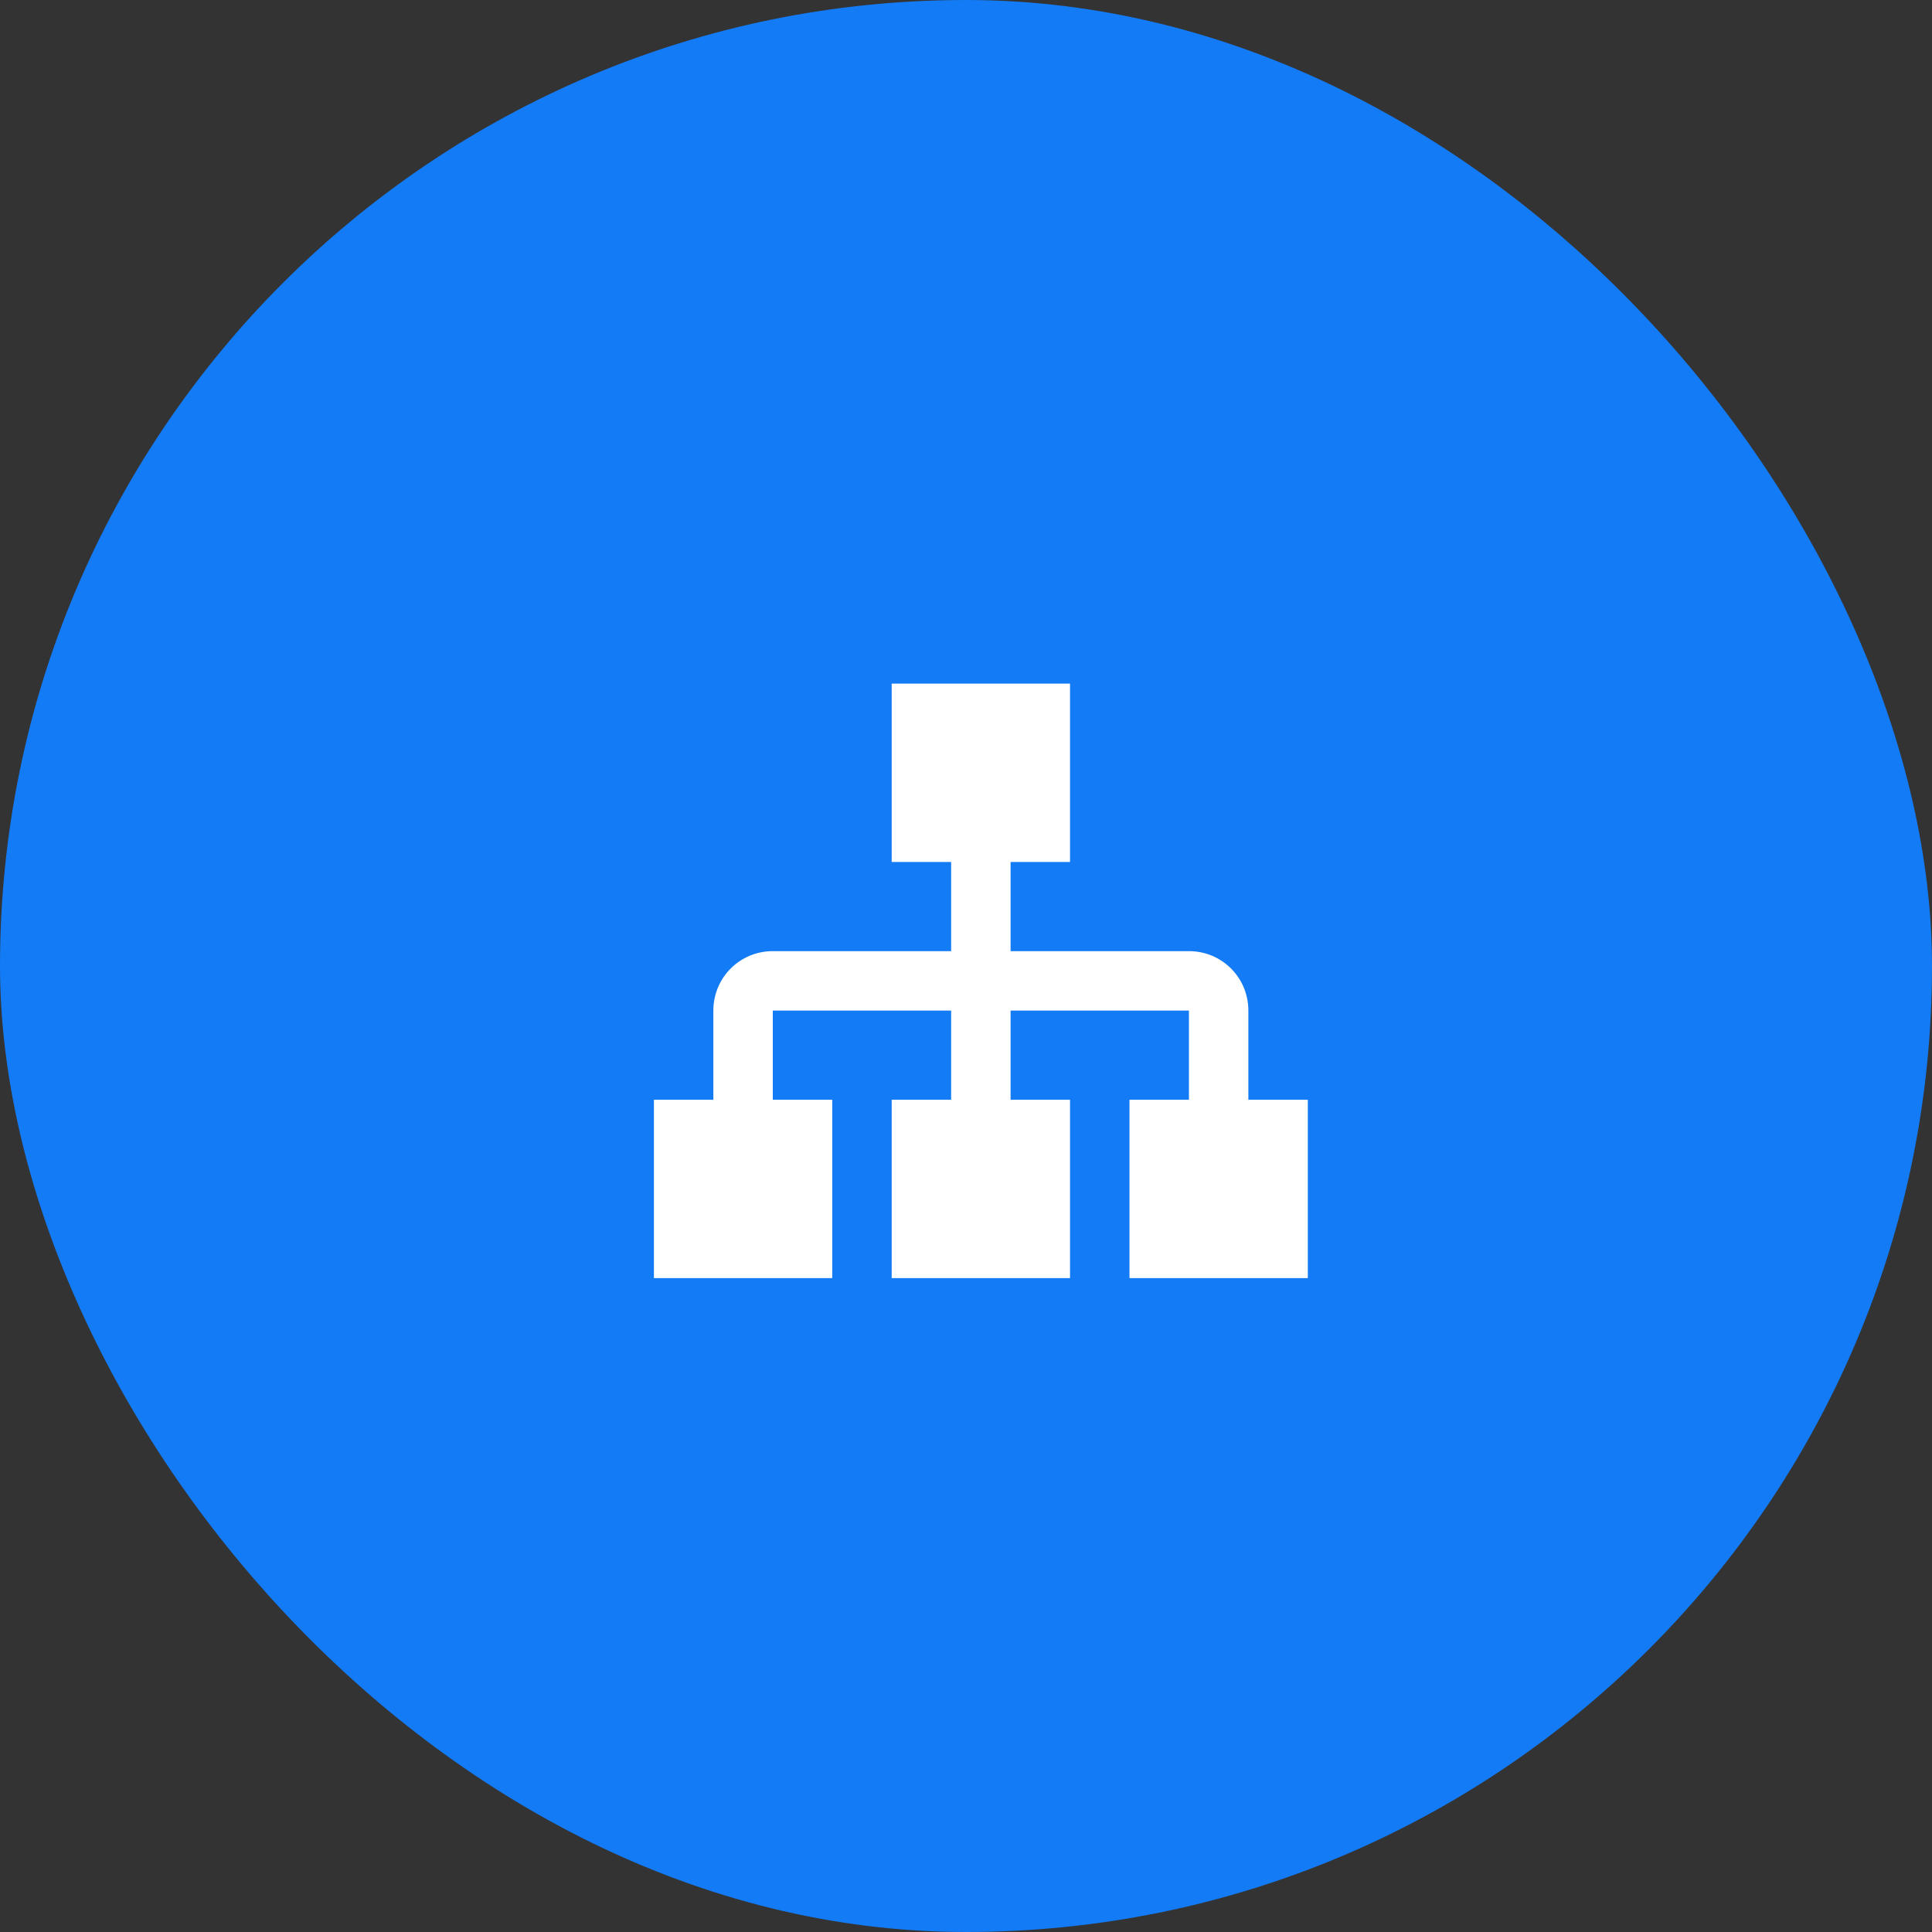
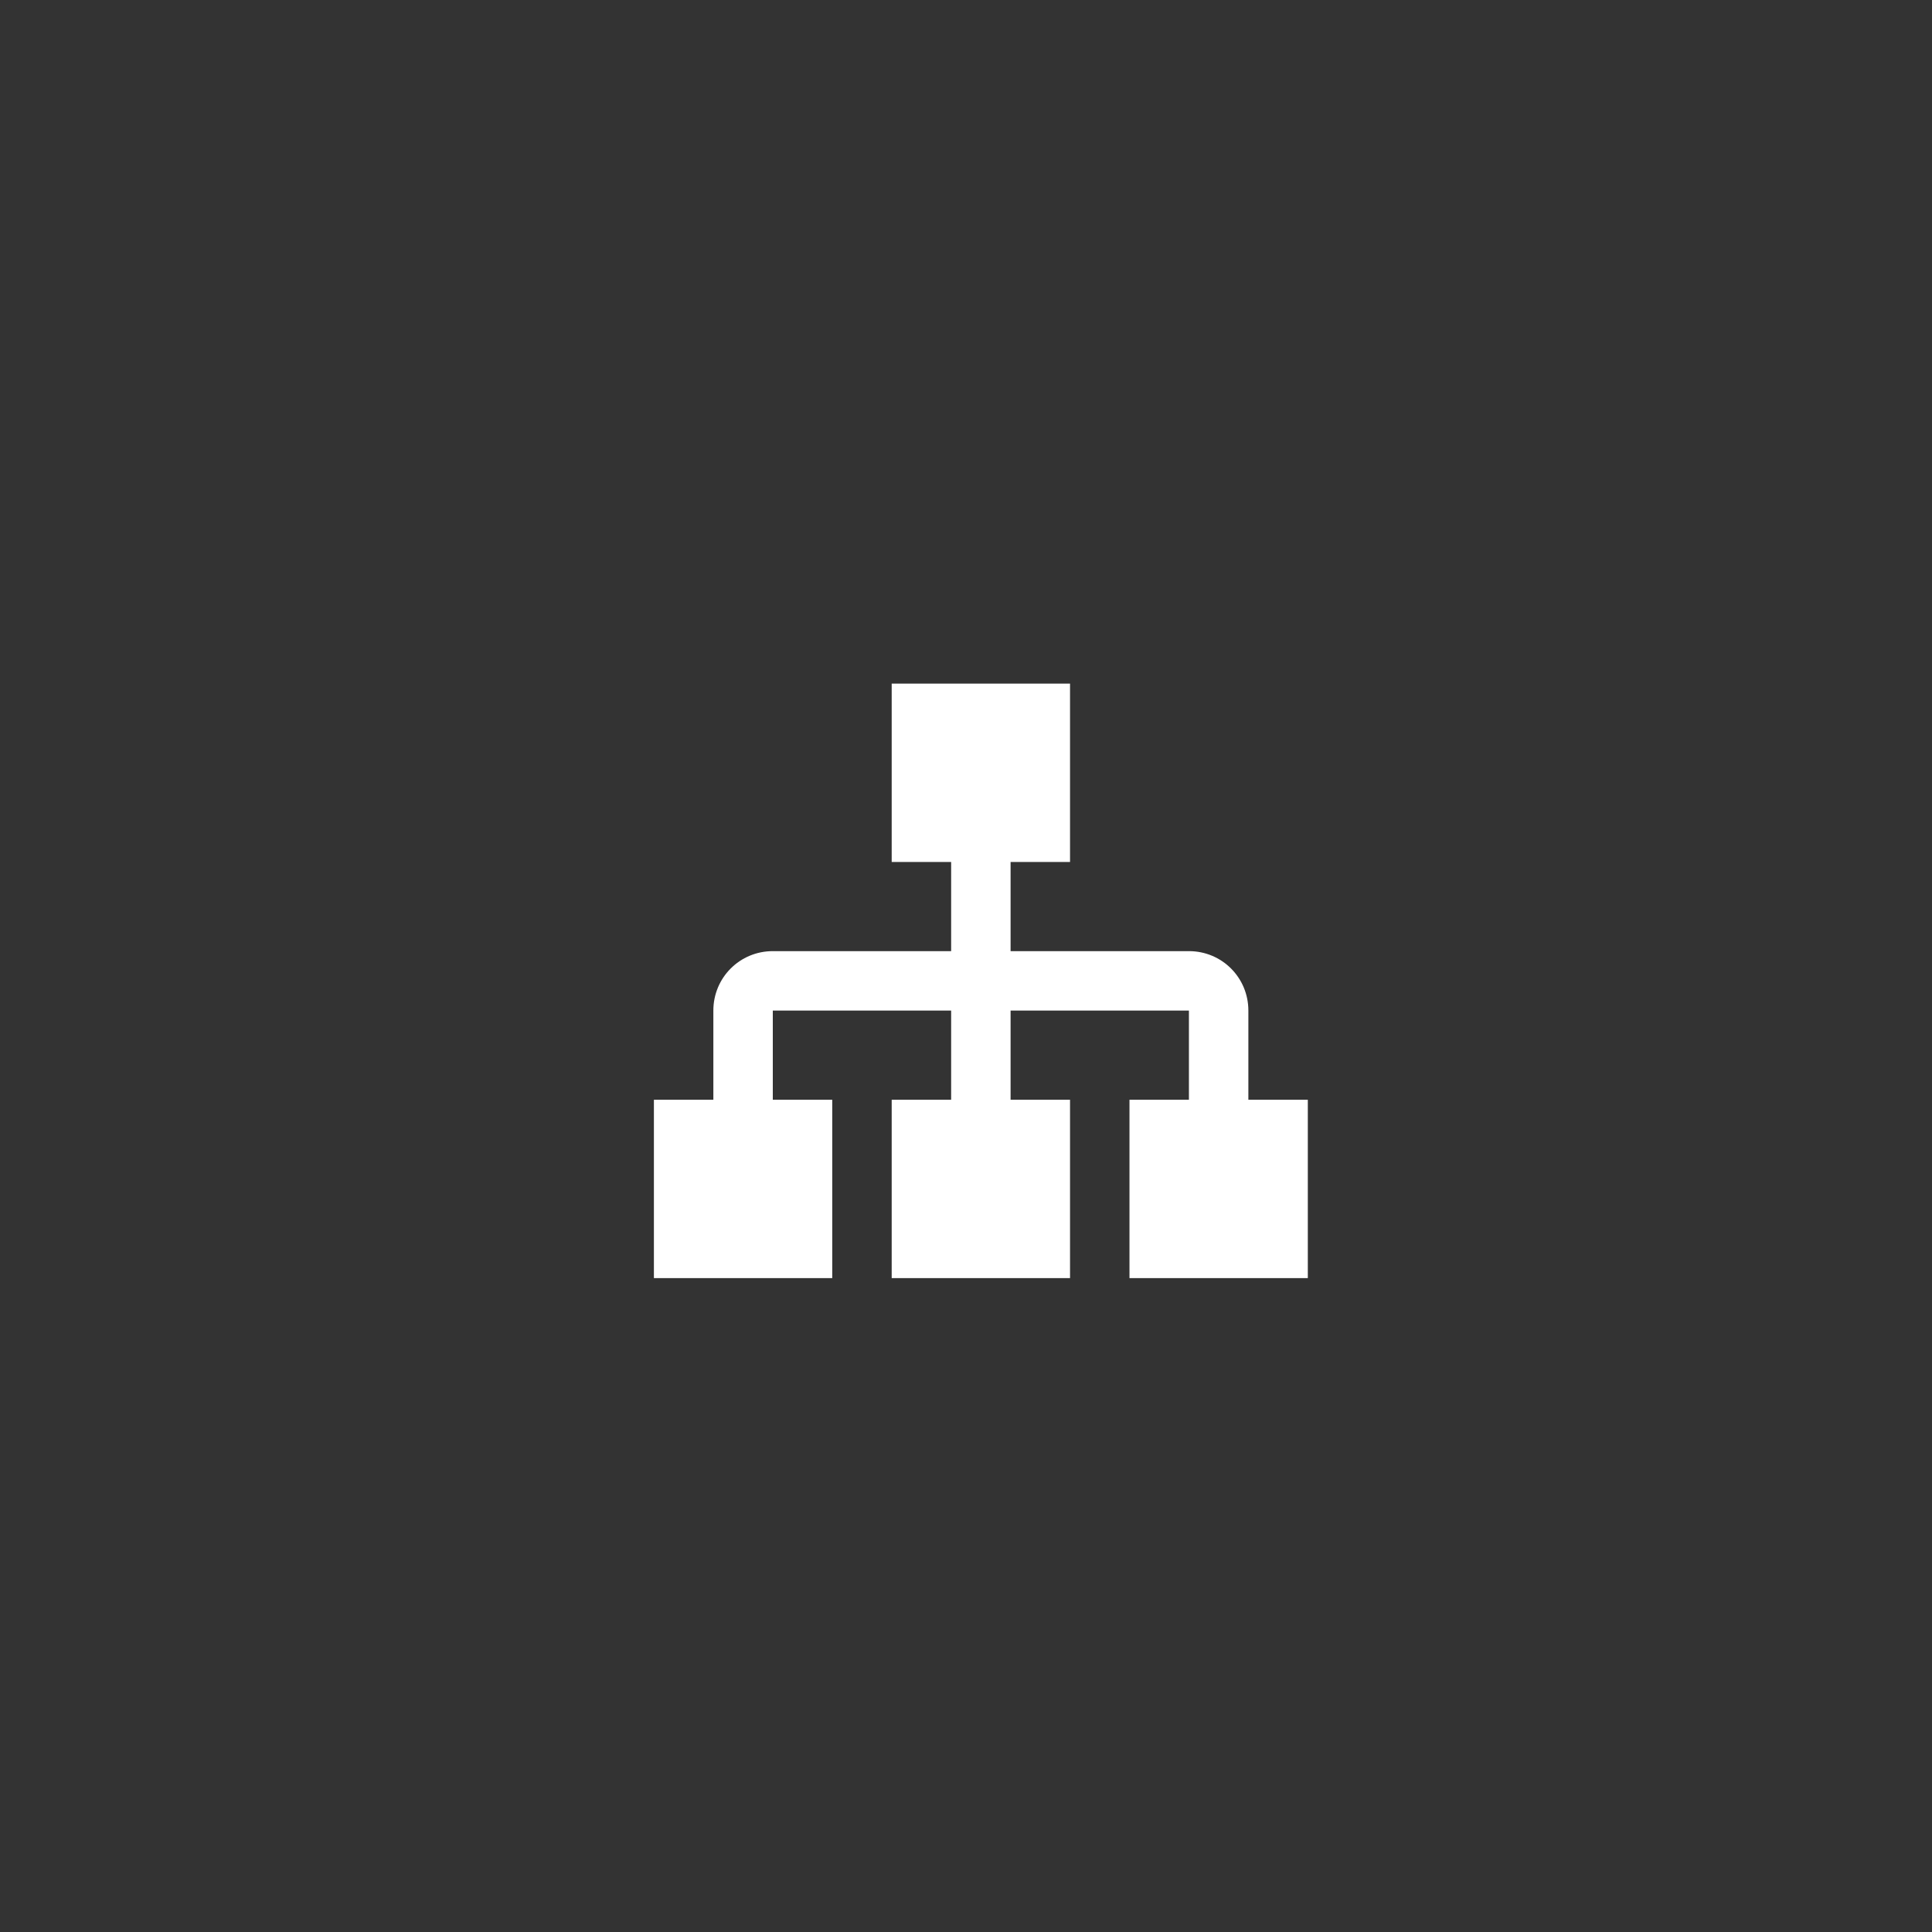
<svg xmlns="http://www.w3.org/2000/svg" width="65" height="65" viewBox="0 0 65 65" fill="none">
  <rect x="0" y="0" width="65" height="65" fill="#333333" stroke="none" />
-   <rect width="65" height="65" rx="32.5" fill="#137BF5" />
  <path d="M30 23V29H32V32H26C24.89 32 24 32.89 24 34V37H22V43H28V37H26V34H32V37H30V43H36V37H34V34H40V37H38V43H44V37H42V34C42 32.89 41.11 32 40 32H34V29H36V23H30Z" fill="white" />
</svg>